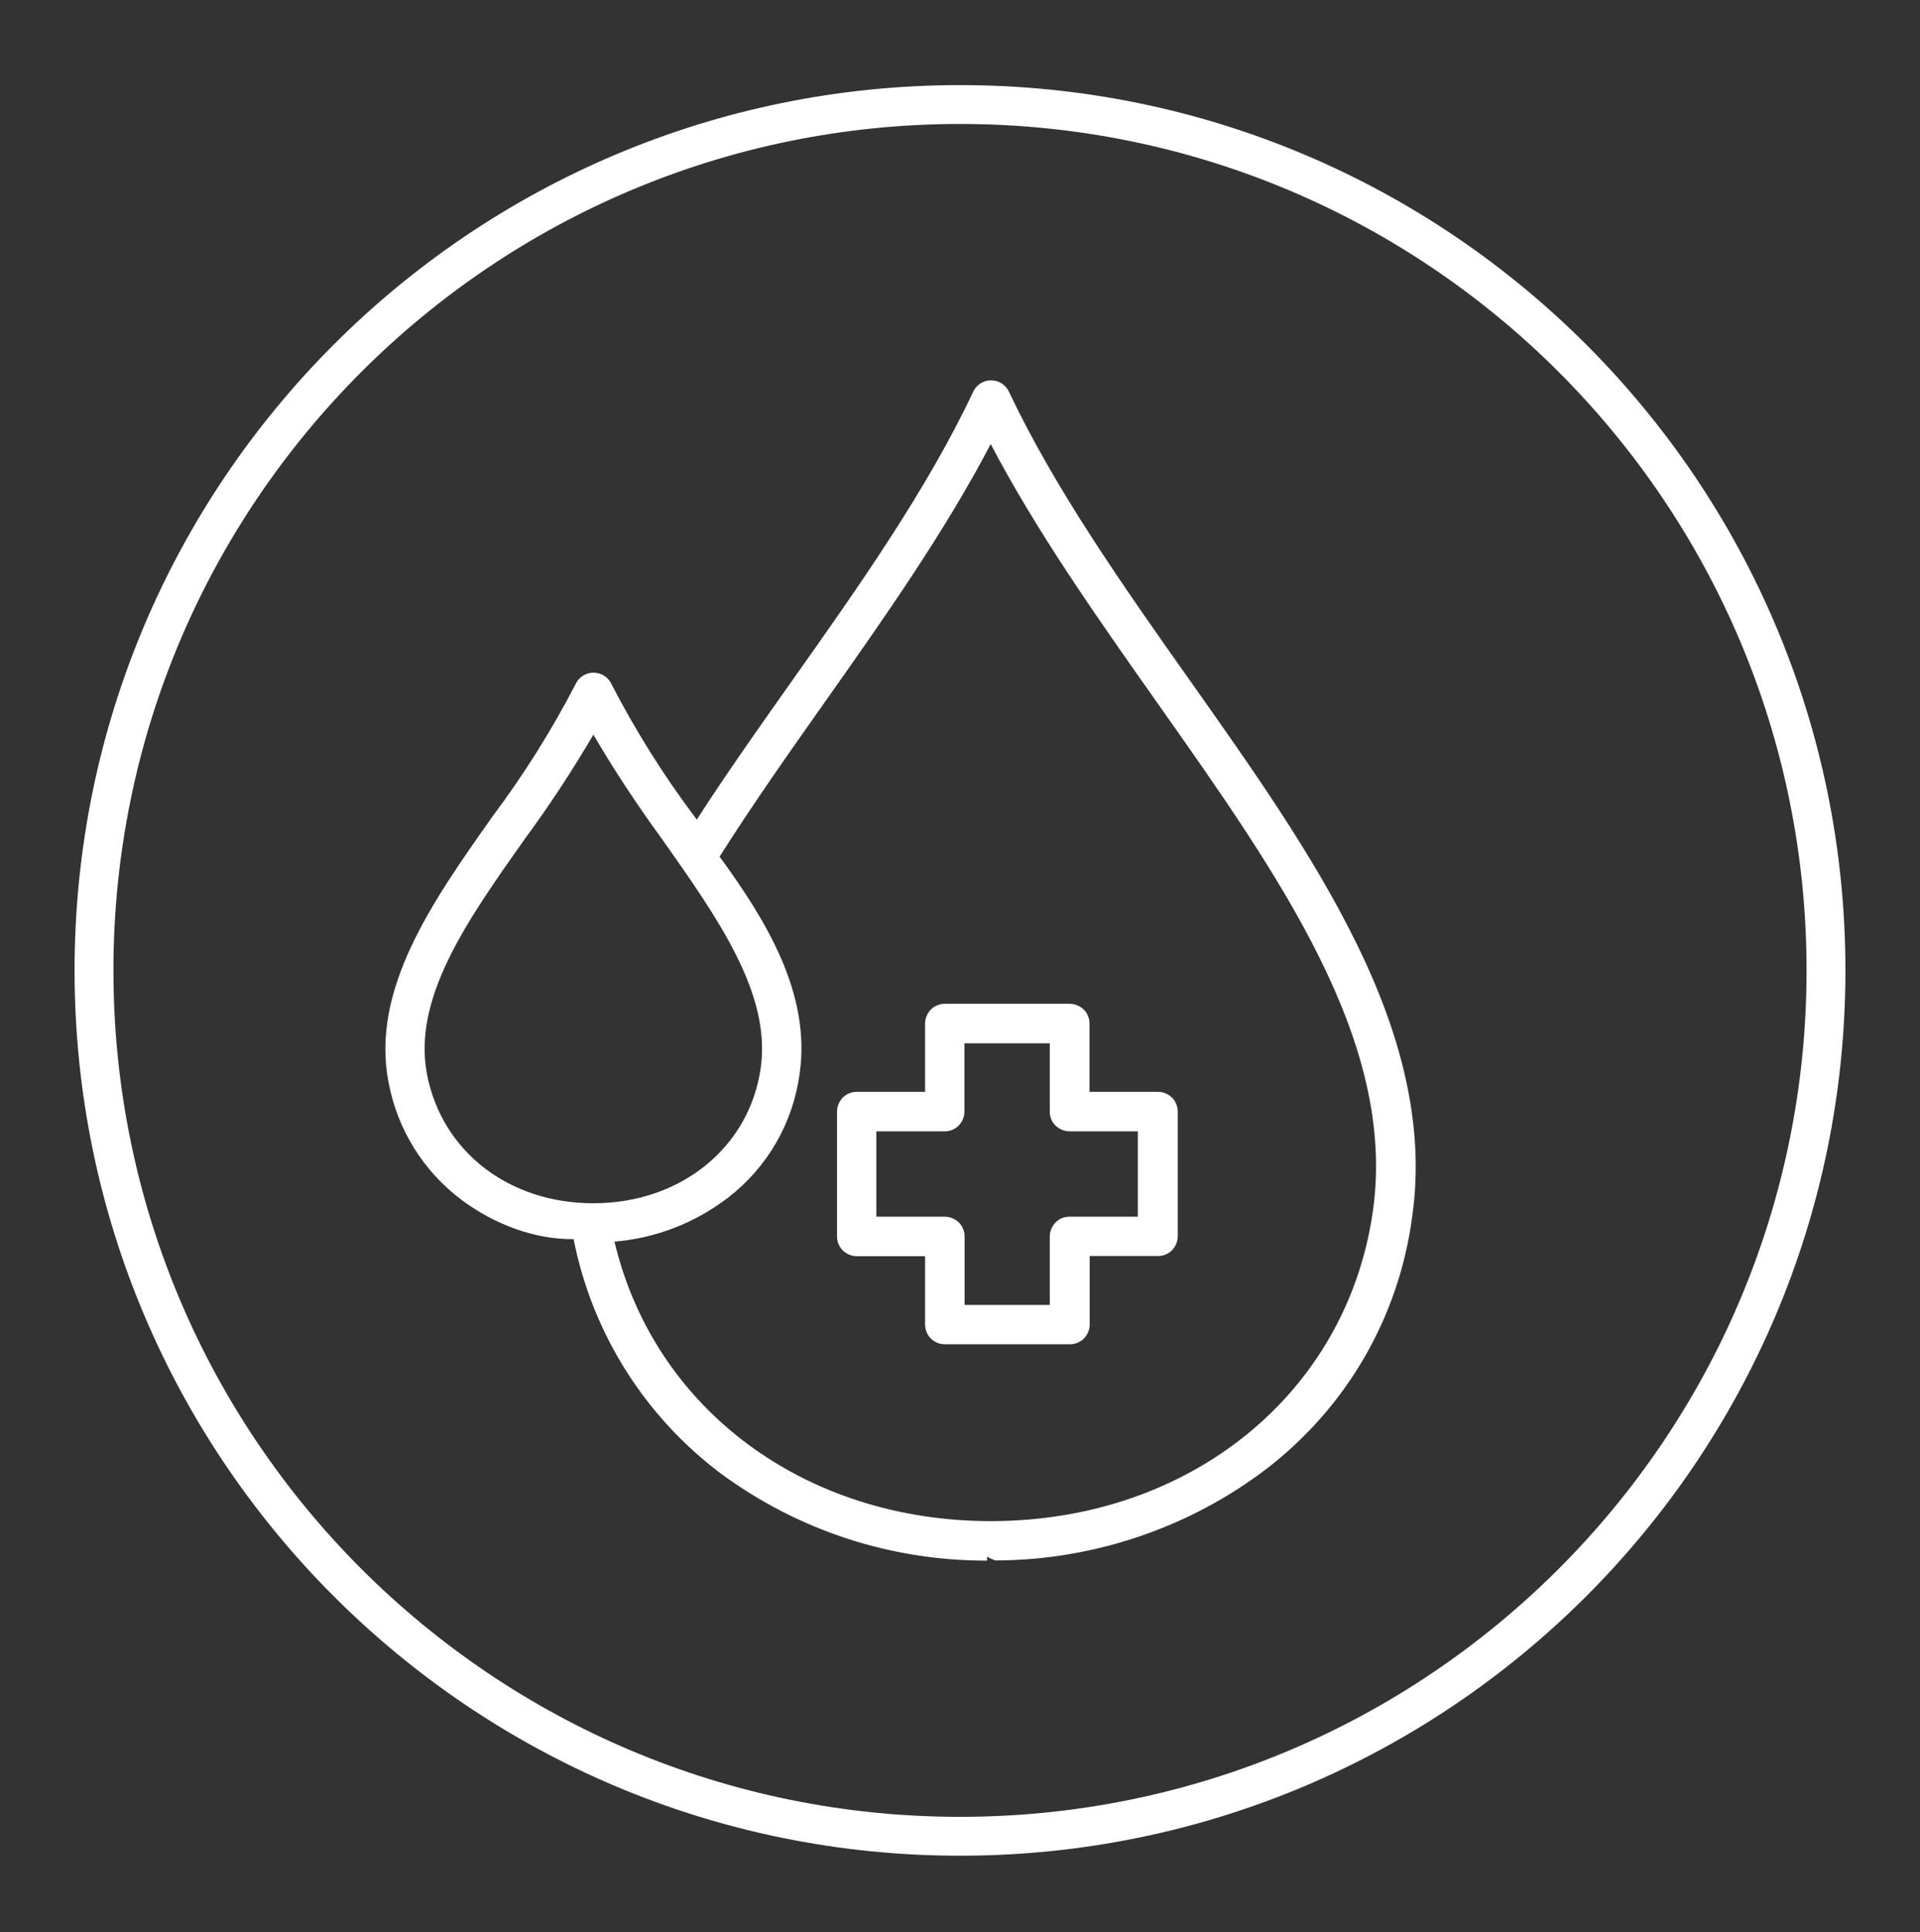
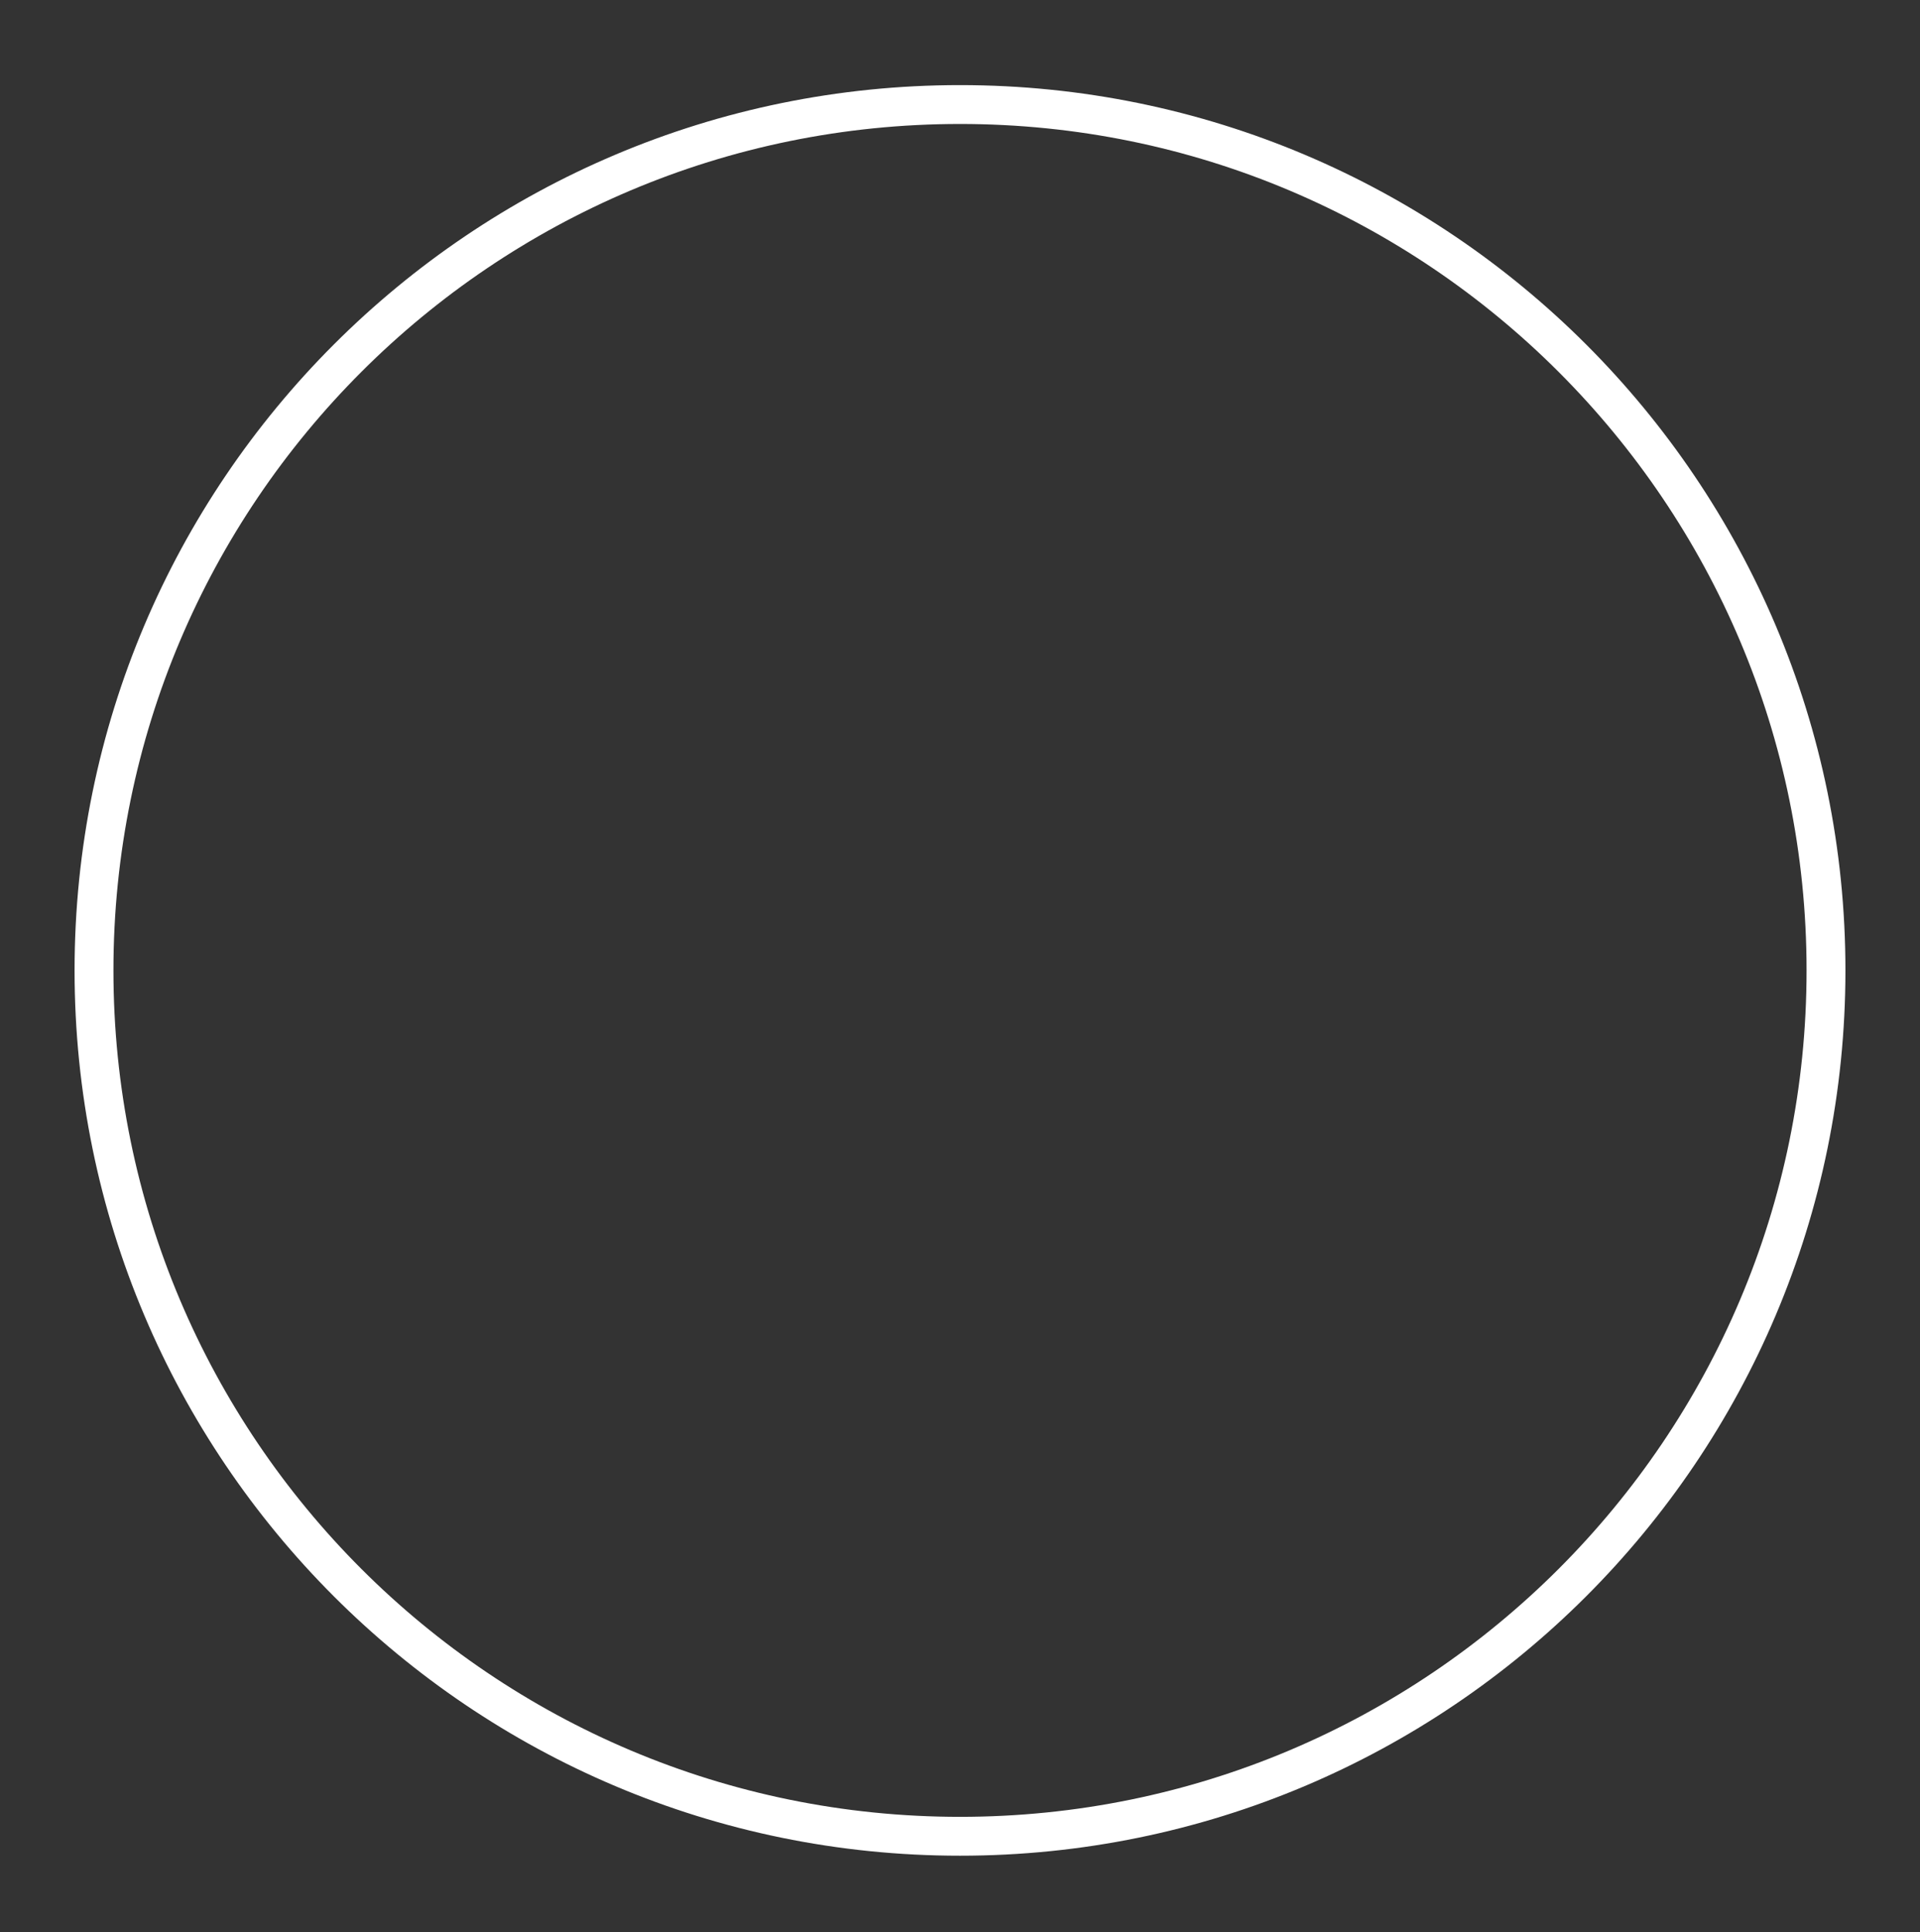
<svg xmlns="http://www.w3.org/2000/svg" version="1.1" id="Layer_1" x="0px" y="0px" viewBox="0 0 100.08 100.74" style="enable-background:new 0 0 100.08 100.74;" xml:space="preserve">
  <rect x="0" y="0" width="100.08" height="100.74" fill="#333333" stroke="none" />
  <style type="text/css">
	.st0{fill:none;stroke:#FFFFFF;stroke-width:2.026;stroke-miterlimit:10;}
	.st1{fill:none;stroke:#FFFFFF;stroke-width:2.026;stroke-linecap:round;stroke-linejoin:round;stroke-miterlimit:10;}
	.st2{fill:#FFFFFF;stroke:#FFFFFF;stroke-width:0.555;stroke-linecap:round;stroke-linejoin:round;stroke-miterlimit:10;}
	.st3{fill:#FFFFFF;}
</style>
  <g>
    <g>
      <path class="st0" d="M95.18,50.59c0,24.93-20.21,45.14-45.14,45.14C25.11,95.73,4.9,75.52,4.9,50.59    c0-24.93,20.21-45.14,45.14-45.14C74.97,5.45,95.18,25.66,95.18,50.59z" />
-       <path class="st3" d="M51.43,81.36c-5.01,0-9.79-1.56-13.83-4.52c-4-3-6.73-7.34-7.7-12.24c-0.02,0-0.05,0-0.07,0    c-1.97,0-4.02-0.75-5.75-2.03c-2.01-1.5-3.37-3.69-3.83-6.16c-0.93-4.84,2.3-9.43,5.44-13.87c1.63-2.18,3.08-4.49,4.32-6.89    c0.11-0.23,0.3-0.41,0.55-0.51c0.12-0.05,0.25-0.07,0.38-0.07s0.26,0.03,0.38,0.07c0.24,0.1,0.44,0.28,0.55,0.52    c1.24,2.4,2.69,4.72,4.31,6.88l0.14,0.19c1.59-2.47,3.34-4.94,5.03-7.33c3.43-4.85,6.97-9.87,9.38-14.98    c0.11-0.24,0.31-0.42,0.55-0.52c0.12-0.05,0.25-0.07,0.38-0.07c0.13,0,0.26,0.03,0.38,0.07c0.24,0.1,0.44,0.28,0.55,0.52    c2.41,5.09,5.94,10.11,9.36,14.95c3.35,4.74,6.49,9.19,8.76,13.82c2.58,5.25,3.52,9.91,2.9,14.25c-0.7,5.23-3.39,9.88-7.56,13.11    c-4.05,3.1-9.09,4.8-14.19,4.8c0,0-0.41-0.19-0.41-0.19V81.36z M32.03,64.73c2.07,8.73,9.92,14.57,19.61,14.57    c10.37,0,18.56-6.64,19.92-16.15c1.26-8.8-4.83-17.43-11.28-26.57c-3.06-4.34-6.22-8.82-8.64-13.43    c-2.41,4.61-5.57,9.09-8.63,13.43c-1.87,2.65-3.81,5.4-5.5,8.08c2.43,3.33,4.77,7.15,4.17,11.32c-0.35,2.57-1.67,4.86-3.72,6.45    C36.24,63.75,34.19,64.55,32.03,64.73z M30.93,38.3c-1.09,1.86-2.29,3.69-3.57,5.43c-3.02,4.27-5.87,8.31-5.1,12.29    c0.78,4.01,4.26,6.71,8.67,6.71c4.54,0,8.13-2.9,8.72-7.04c0.56-3.88-2.22-7.8-5.15-11.96C33.22,41.98,32.02,40.16,30.93,38.3z     M49.25,70.08c-0.27,0-0.54-0.11-0.73-0.3c-0.19-0.19-0.3-0.45-0.3-0.73v-3.56h-3.56c-0.27,0-0.53-0.11-0.73-0.3    c-0.2-0.2-0.3-0.46-0.3-0.73v-6.51c0-0.27,0.11-0.53,0.3-0.73c0.19-0.19,0.45-0.3,0.73-0.3h3.56v-3.56c0-0.27,0.11-0.53,0.3-0.73    c0.19-0.19,0.46-0.3,0.73-0.3h6.51c0.27,0,0.53,0.11,0.73,0.3c0.19,0.19,0.3,0.46,0.3,0.73v3.56h3.57c0.27,0,0.53,0.11,0.73,0.3    c0.19,0.19,0.3,0.46,0.3,0.73v6.5c0,0.27-0.11,0.53-0.3,0.73c-0.19,0.19-0.45,0.3-0.73,0.3h-3.56v3.57c0,0.27-0.11,0.53-0.3,0.73    c-0.19,0.19-0.45,0.3-0.73,0.3H49.25z M54.72,68.02v-3.56c0-0.27,0.11-0.53,0.3-0.73s0.46-0.3,0.73-0.3h3.56v-4.45h-3.56    c-0.27,0-0.53-0.11-0.73-0.3s-0.3-0.45-0.3-0.73v-3.56h-4.45v3.56c0,0.27-0.11,0.53-0.3,0.73c-0.19,0.19-0.45,0.3-0.72,0.3h-3.57    v4.45h3.57c0.27,0,0.53,0.11,0.73,0.3c0.19,0.19,0.3,0.46,0.3,0.73v3.57H54.72z" />
    </g>
  </g>
</svg>